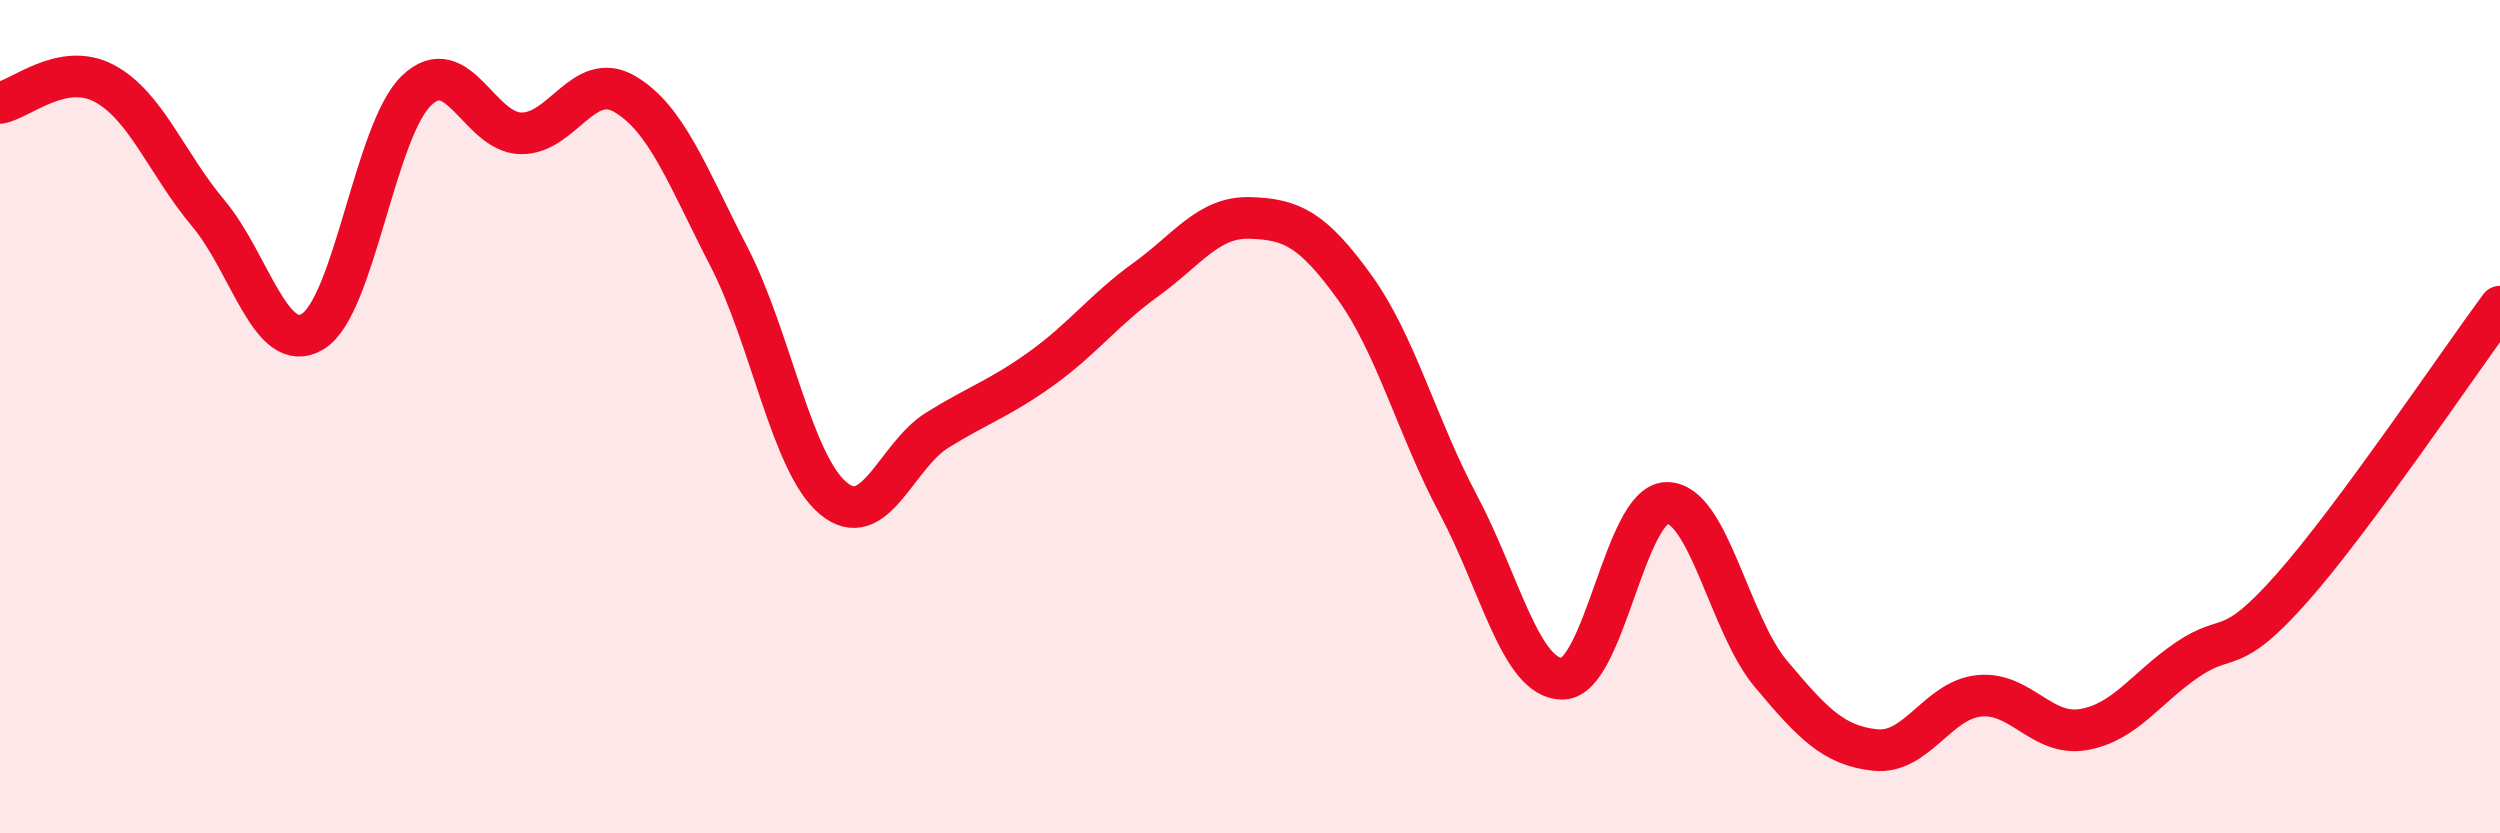
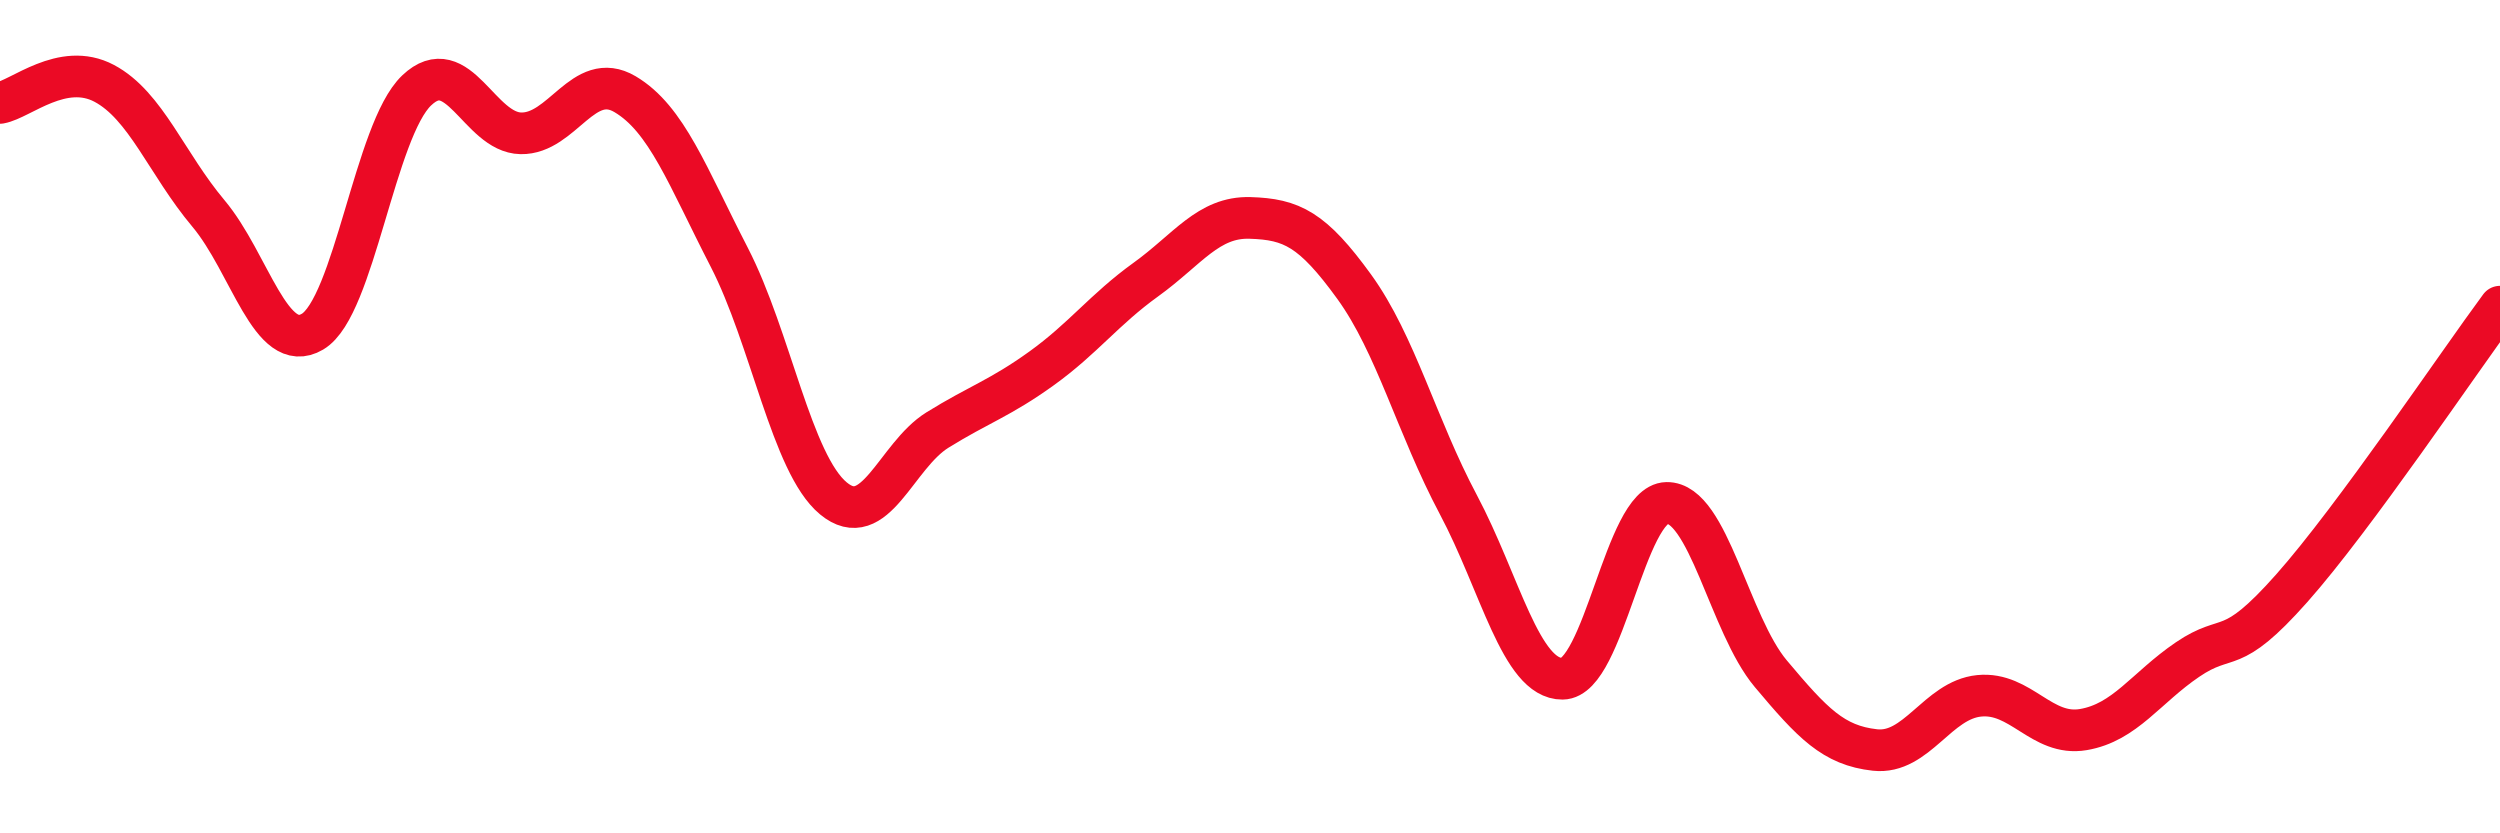
<svg xmlns="http://www.w3.org/2000/svg" width="60" height="20" viewBox="0 0 60 20">
-   <path d="M 0,2.47 C 0.5,2.38 1.5,1.47 2.5,2 C 3.5,2.53 4,3.93 5,5.12 C 6,6.31 6.5,8.55 7.5,7.96 C 8.5,7.37 9,3.12 10,2.17 C 11,1.22 11.5,3.18 12.5,3.2 C 13.5,3.22 14,1.67 15,2.26 C 16,2.85 16.5,4.23 17.5,6.17 C 18.5,8.11 19,11.13 20,11.96 C 21,12.79 21.5,10.94 22.5,10.32 C 23.5,9.7 24,9.56 25,8.84 C 26,8.12 26.5,7.43 27.5,6.71 C 28.5,5.99 29,5.2 30,5.23 C 31,5.26 31.5,5.5 32.5,6.88 C 33.5,8.26 34,10.23 35,12.11 C 36,13.99 36.5,16.3 37.5,16.29 C 38.5,16.28 39,12.09 40,12.07 C 41,12.05 41.5,14.98 42.5,16.17 C 43.5,17.36 44,17.89 45,18 C 46,18.11 46.5,16.8 47.5,16.7 C 48.5,16.6 49,17.68 50,17.51 C 51,17.34 51.5,16.51 52.5,15.83 C 53.5,15.15 53.5,15.81 55,14.12 C 56.5,12.43 59,8.71 60,7.36L60 20L0 20Z" fill="#EB0A25" opacity="0.1" stroke-linecap="round" stroke-linejoin="round" />
  <path d="M 0,2.47 C 0.5,2.38 1.5,1.47 2.5,2 C 3.5,2.53 4,3.93 5,5.12 C 6,6.31 6.5,8.55 7.5,7.96 C 8.5,7.37 9,3.12 10,2.17 C 11,1.22 11.5,3.18 12.5,3.2 C 13.5,3.22 14,1.67 15,2.26 C 16,2.85 16.5,4.23 17.5,6.17 C 18.5,8.11 19,11.13 20,11.96 C 21,12.79 21.5,10.94 22.5,10.32 C 23.5,9.7 24,9.56 25,8.84 C 26,8.12 26.5,7.43 27.5,6.71 C 28.5,5.99 29,5.2 30,5.23 C 31,5.26 31.5,5.5 32.5,6.88 C 33.5,8.26 34,10.23 35,12.11 C 36,13.99 36.5,16.3 37.5,16.29 C 38.5,16.28 39,12.09 40,12.07 C 41,12.05 41.5,14.98 42.5,16.17 C 43.5,17.36 44,17.89 45,18 C 46,18.11 46.5,16.8 47.5,16.7 C 48.5,16.6 49,17.68 50,17.51 C 51,17.34 51.5,16.51 52.5,15.83 C 53.5,15.15 53.5,15.81 55,14.12 C 56.5,12.43 59,8.71 60,7.36" stroke="#EB0A25" stroke-width="1" fill="none" stroke-linecap="round" stroke-linejoin="round" />
</svg>